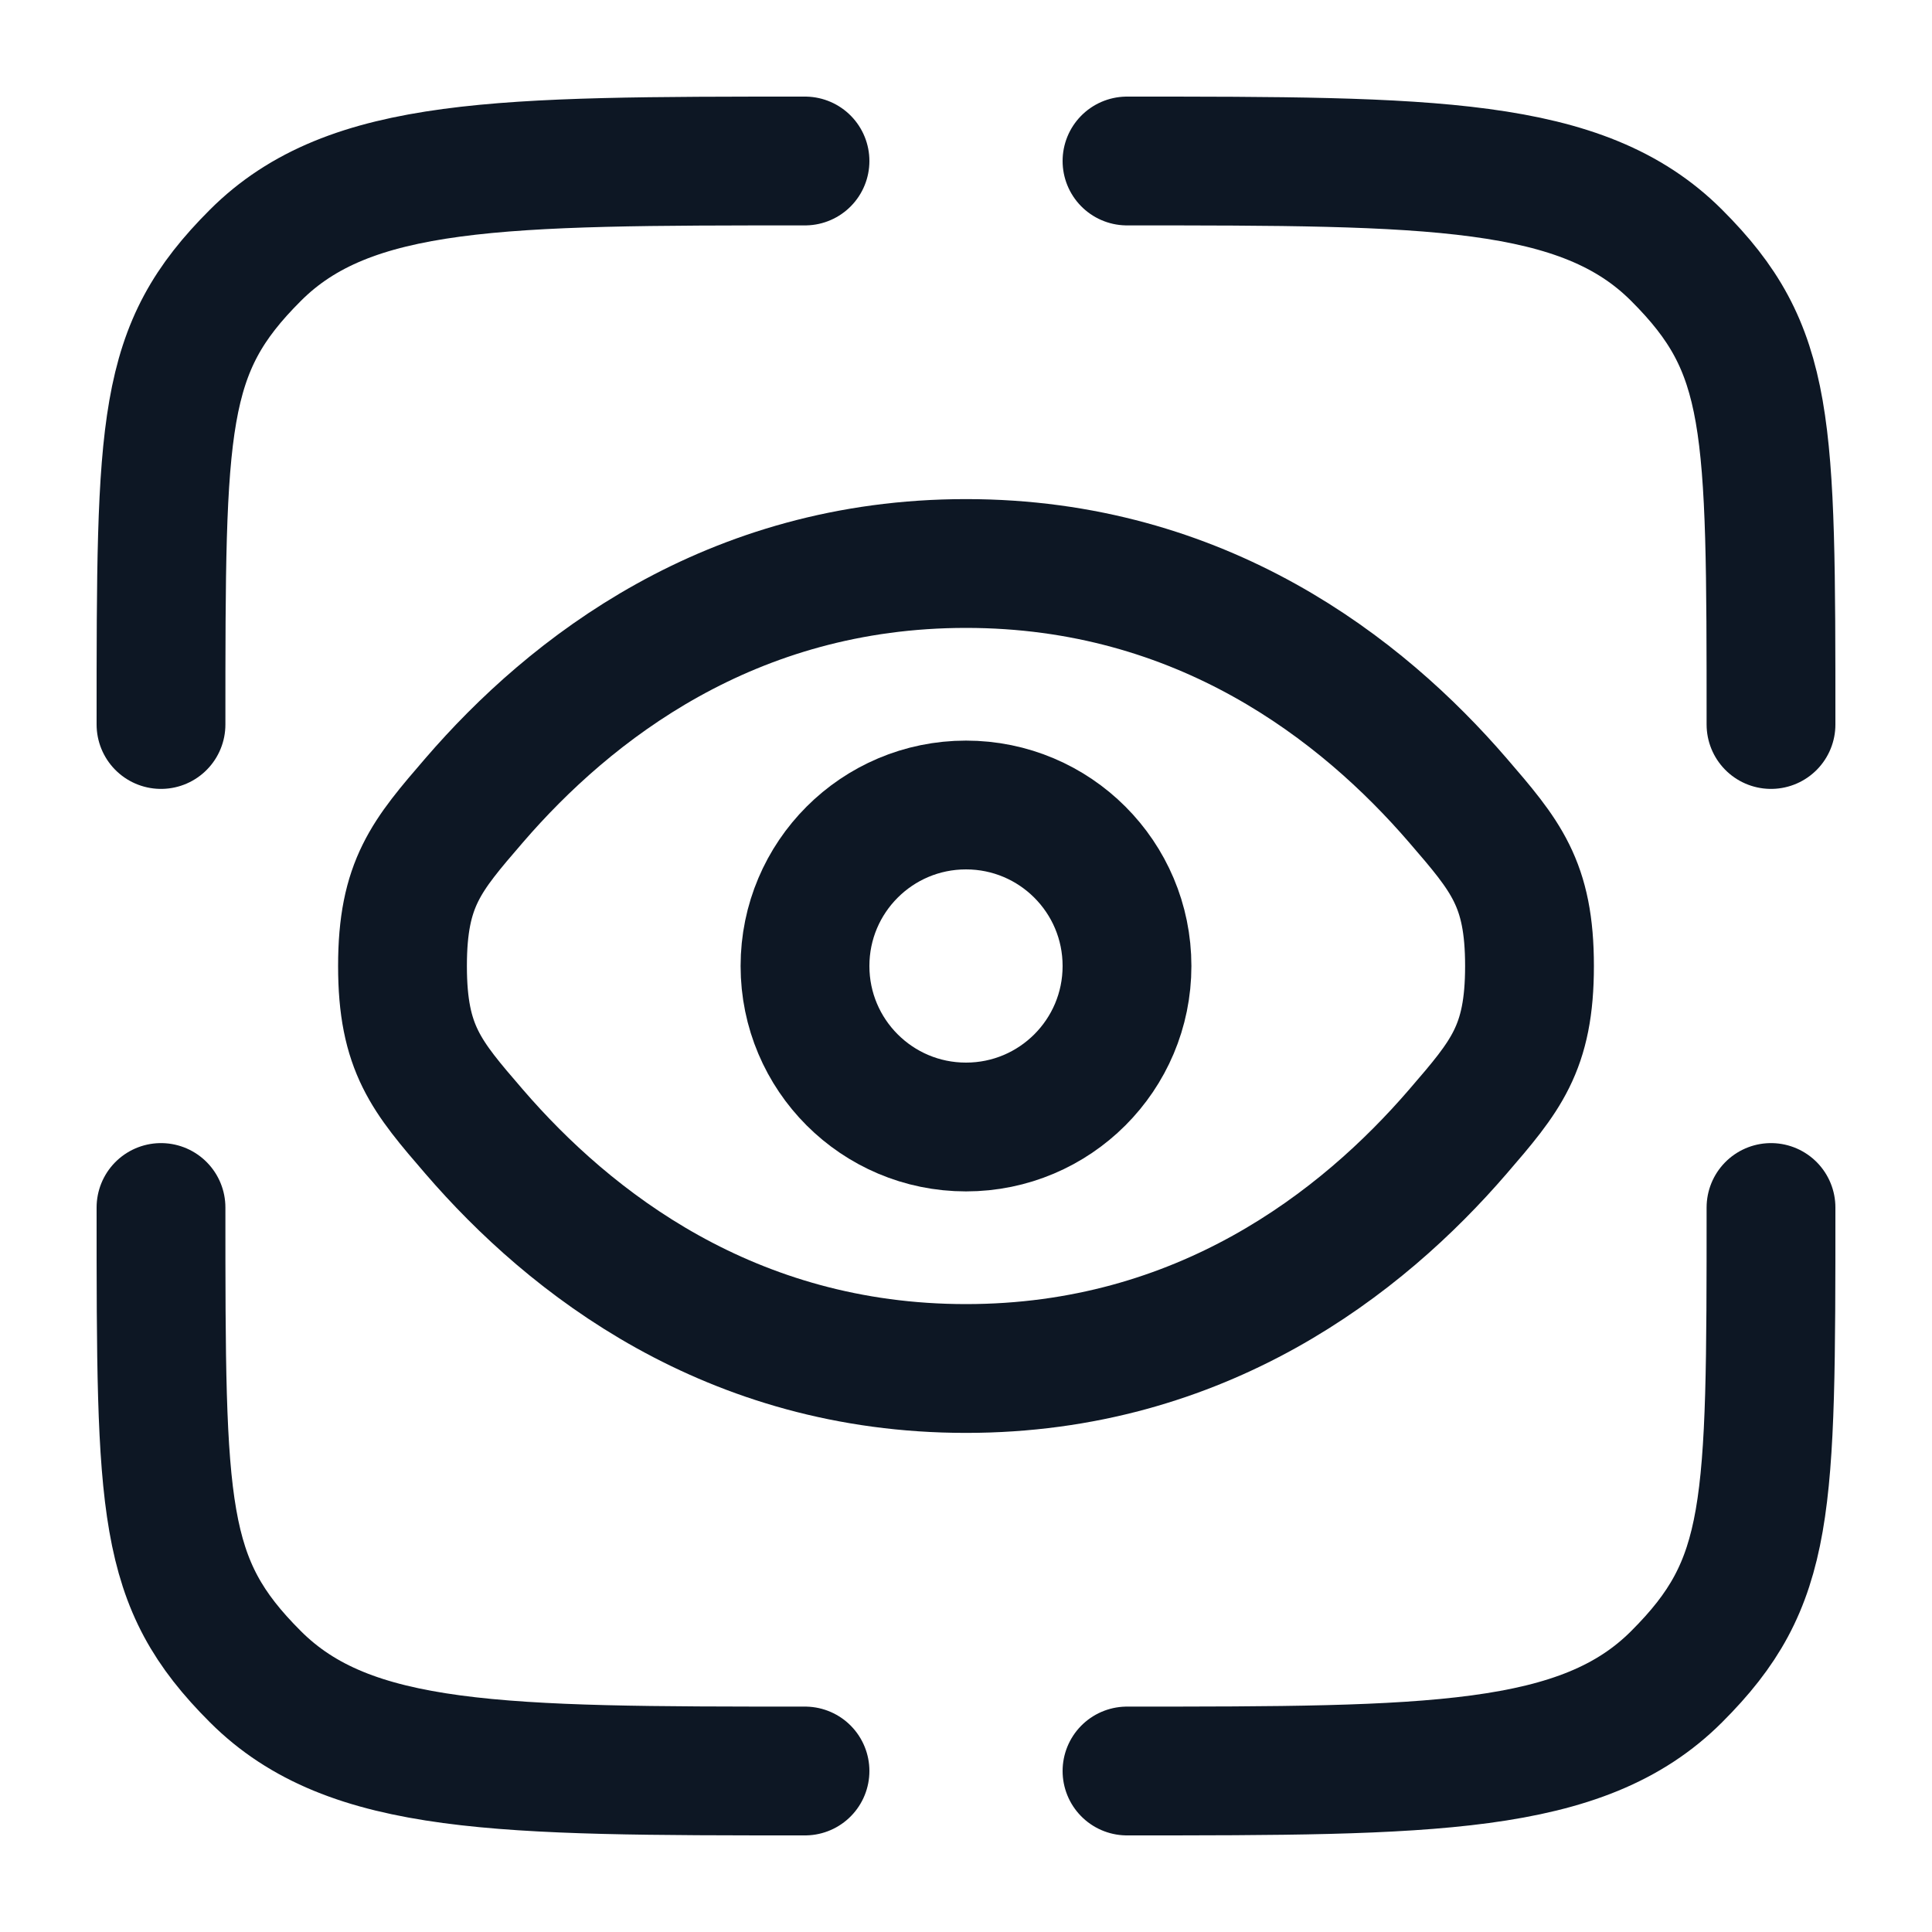
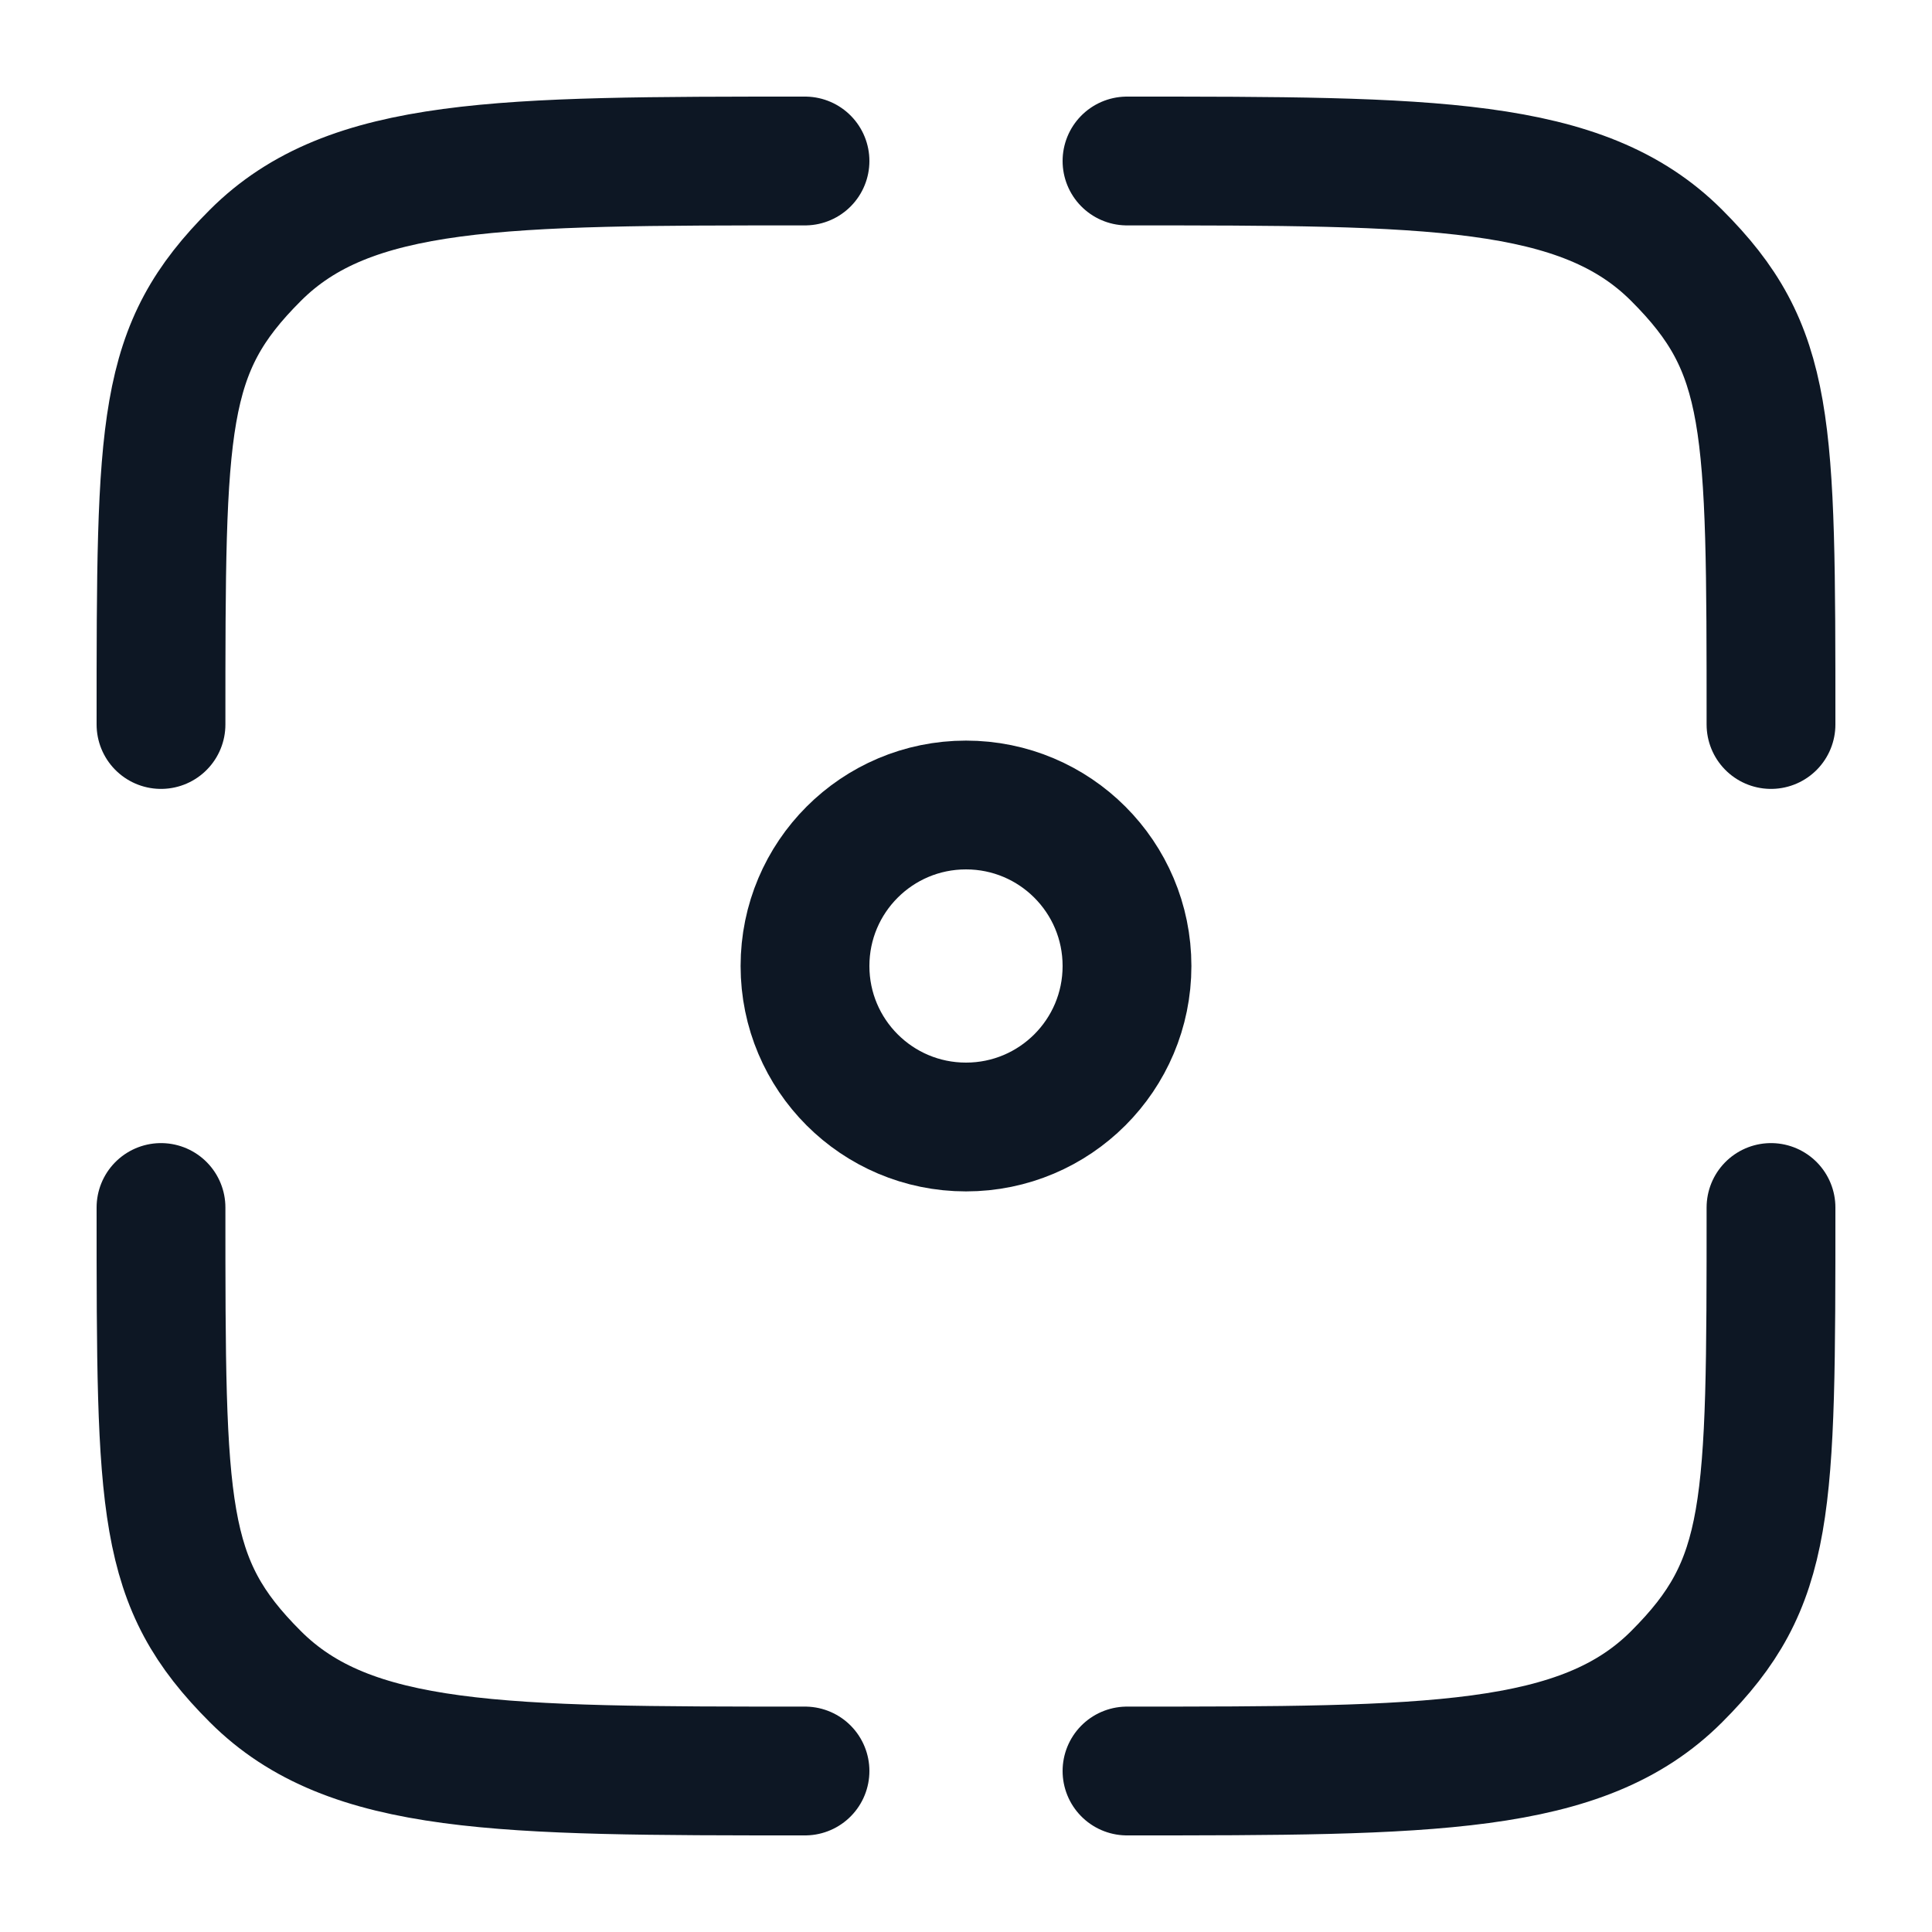
<svg xmlns="http://www.w3.org/2000/svg" width="24" height="24" viewBox="0 0 24 24" fill="none">
  <path d="M10 22C6.229 22 4.343 22 3.172 20.828C2 19.657 2 18.771 2 15" stroke="#0D1724" stroke-width="1.6" stroke-linecap="round" />
  <path d="M22 15C22 18.771 22 19.657 20.828 20.828C19.657 22 17.771 22 14 22" stroke="#0D1724" stroke-width="1.6" stroke-linecap="round" />
  <path d="M14 2C17.771 2 19.657 2 20.828 3.172C22 4.343 22 5.229 22 9" stroke="#0D1724" stroke-width="1.6" stroke-linecap="round" />
  <path d="M10 2C6.229 2 4.343 2 3.172 3.172C2 4.343 2 5.229 2 9" stroke="#0D1724" stroke-width="1.6" stroke-linecap="round" />
-   <path d="M5.892 14.06C5.297 13.37 5 13.025 5 12C5 10.975 5.297 10.63 5.892 9.94C7.08 8.562 9.073 7 12 7C14.927 7 16.92 8.562 18.108 9.94C18.703 10.63 19 10.975 19 12C19 13.025 18.703 13.37 18.108 14.06C16.92 15.438 14.927 17 12 17C9.073 17 7.08 15.438 5.892 14.06Z" stroke="#0D1724" stroke-width="1.6" />
  <path d="M12 14C13.105 14 14 13.105 14 12C14 10.895 13.105 10 12 10C10.895 10 10 10.895 10 12C10 13.105 10.895 14 12 14Z" stroke="#0D1724" stroke-width="1.6" />
</svg>